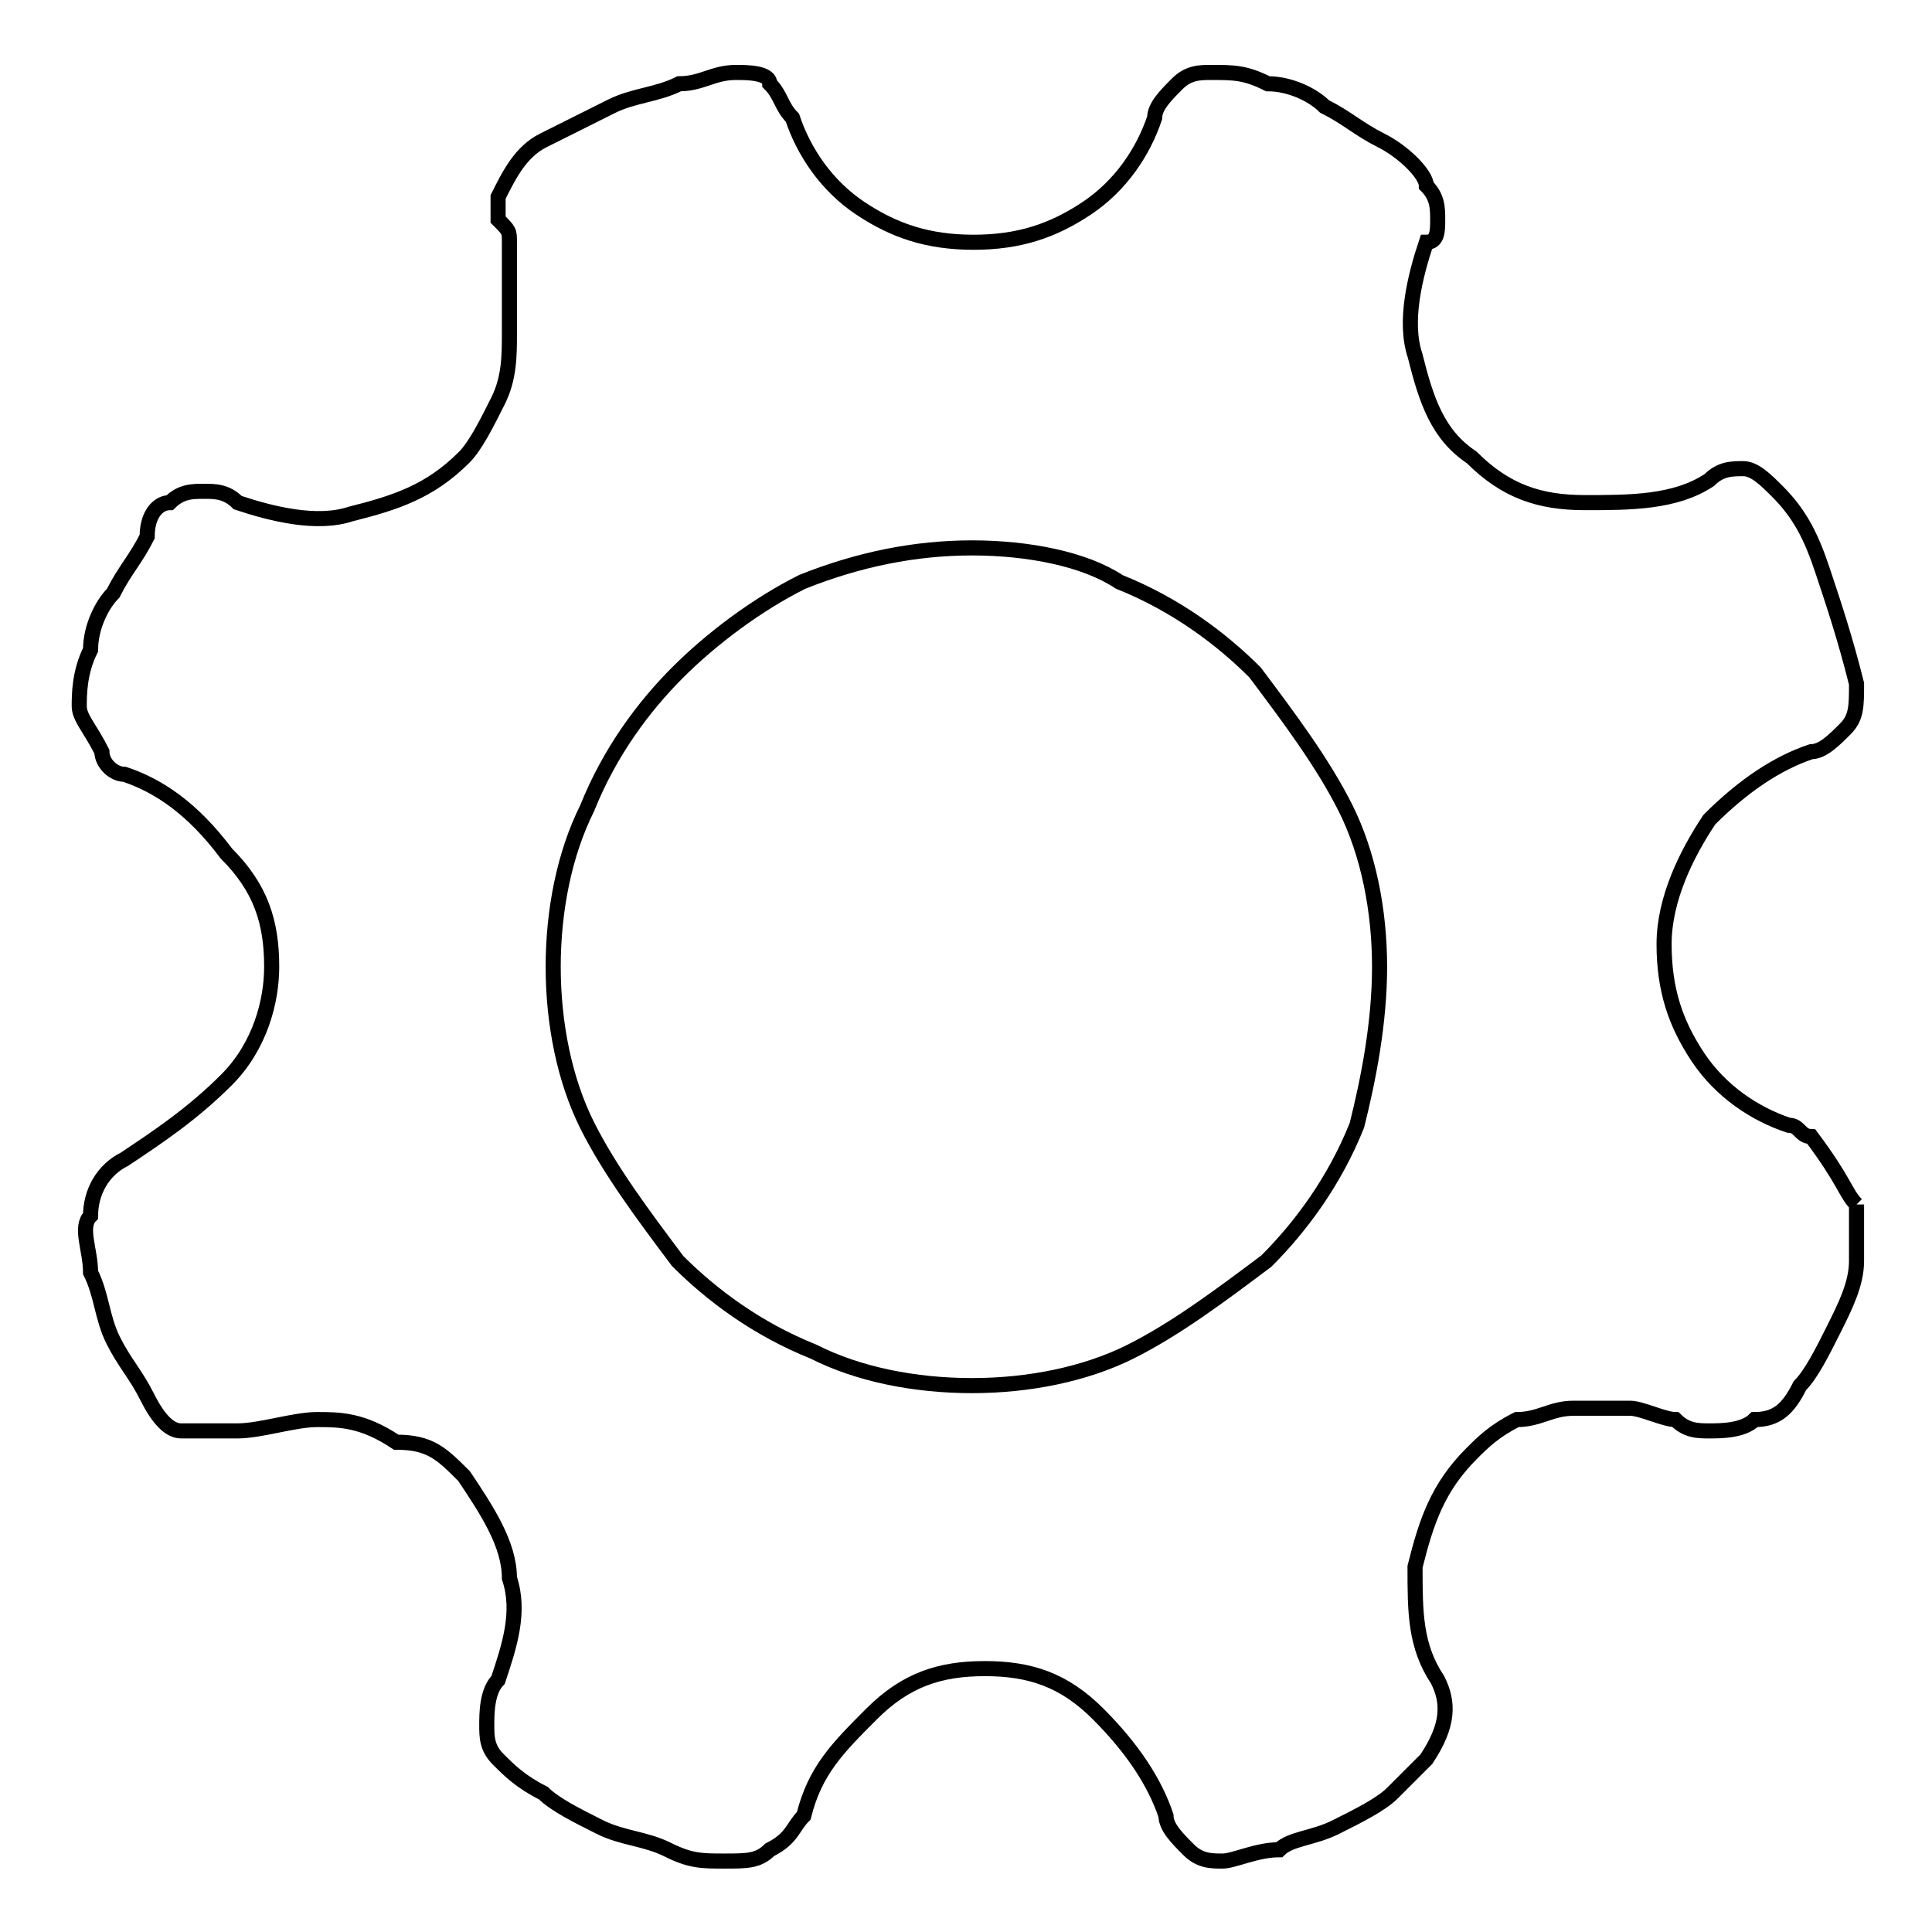
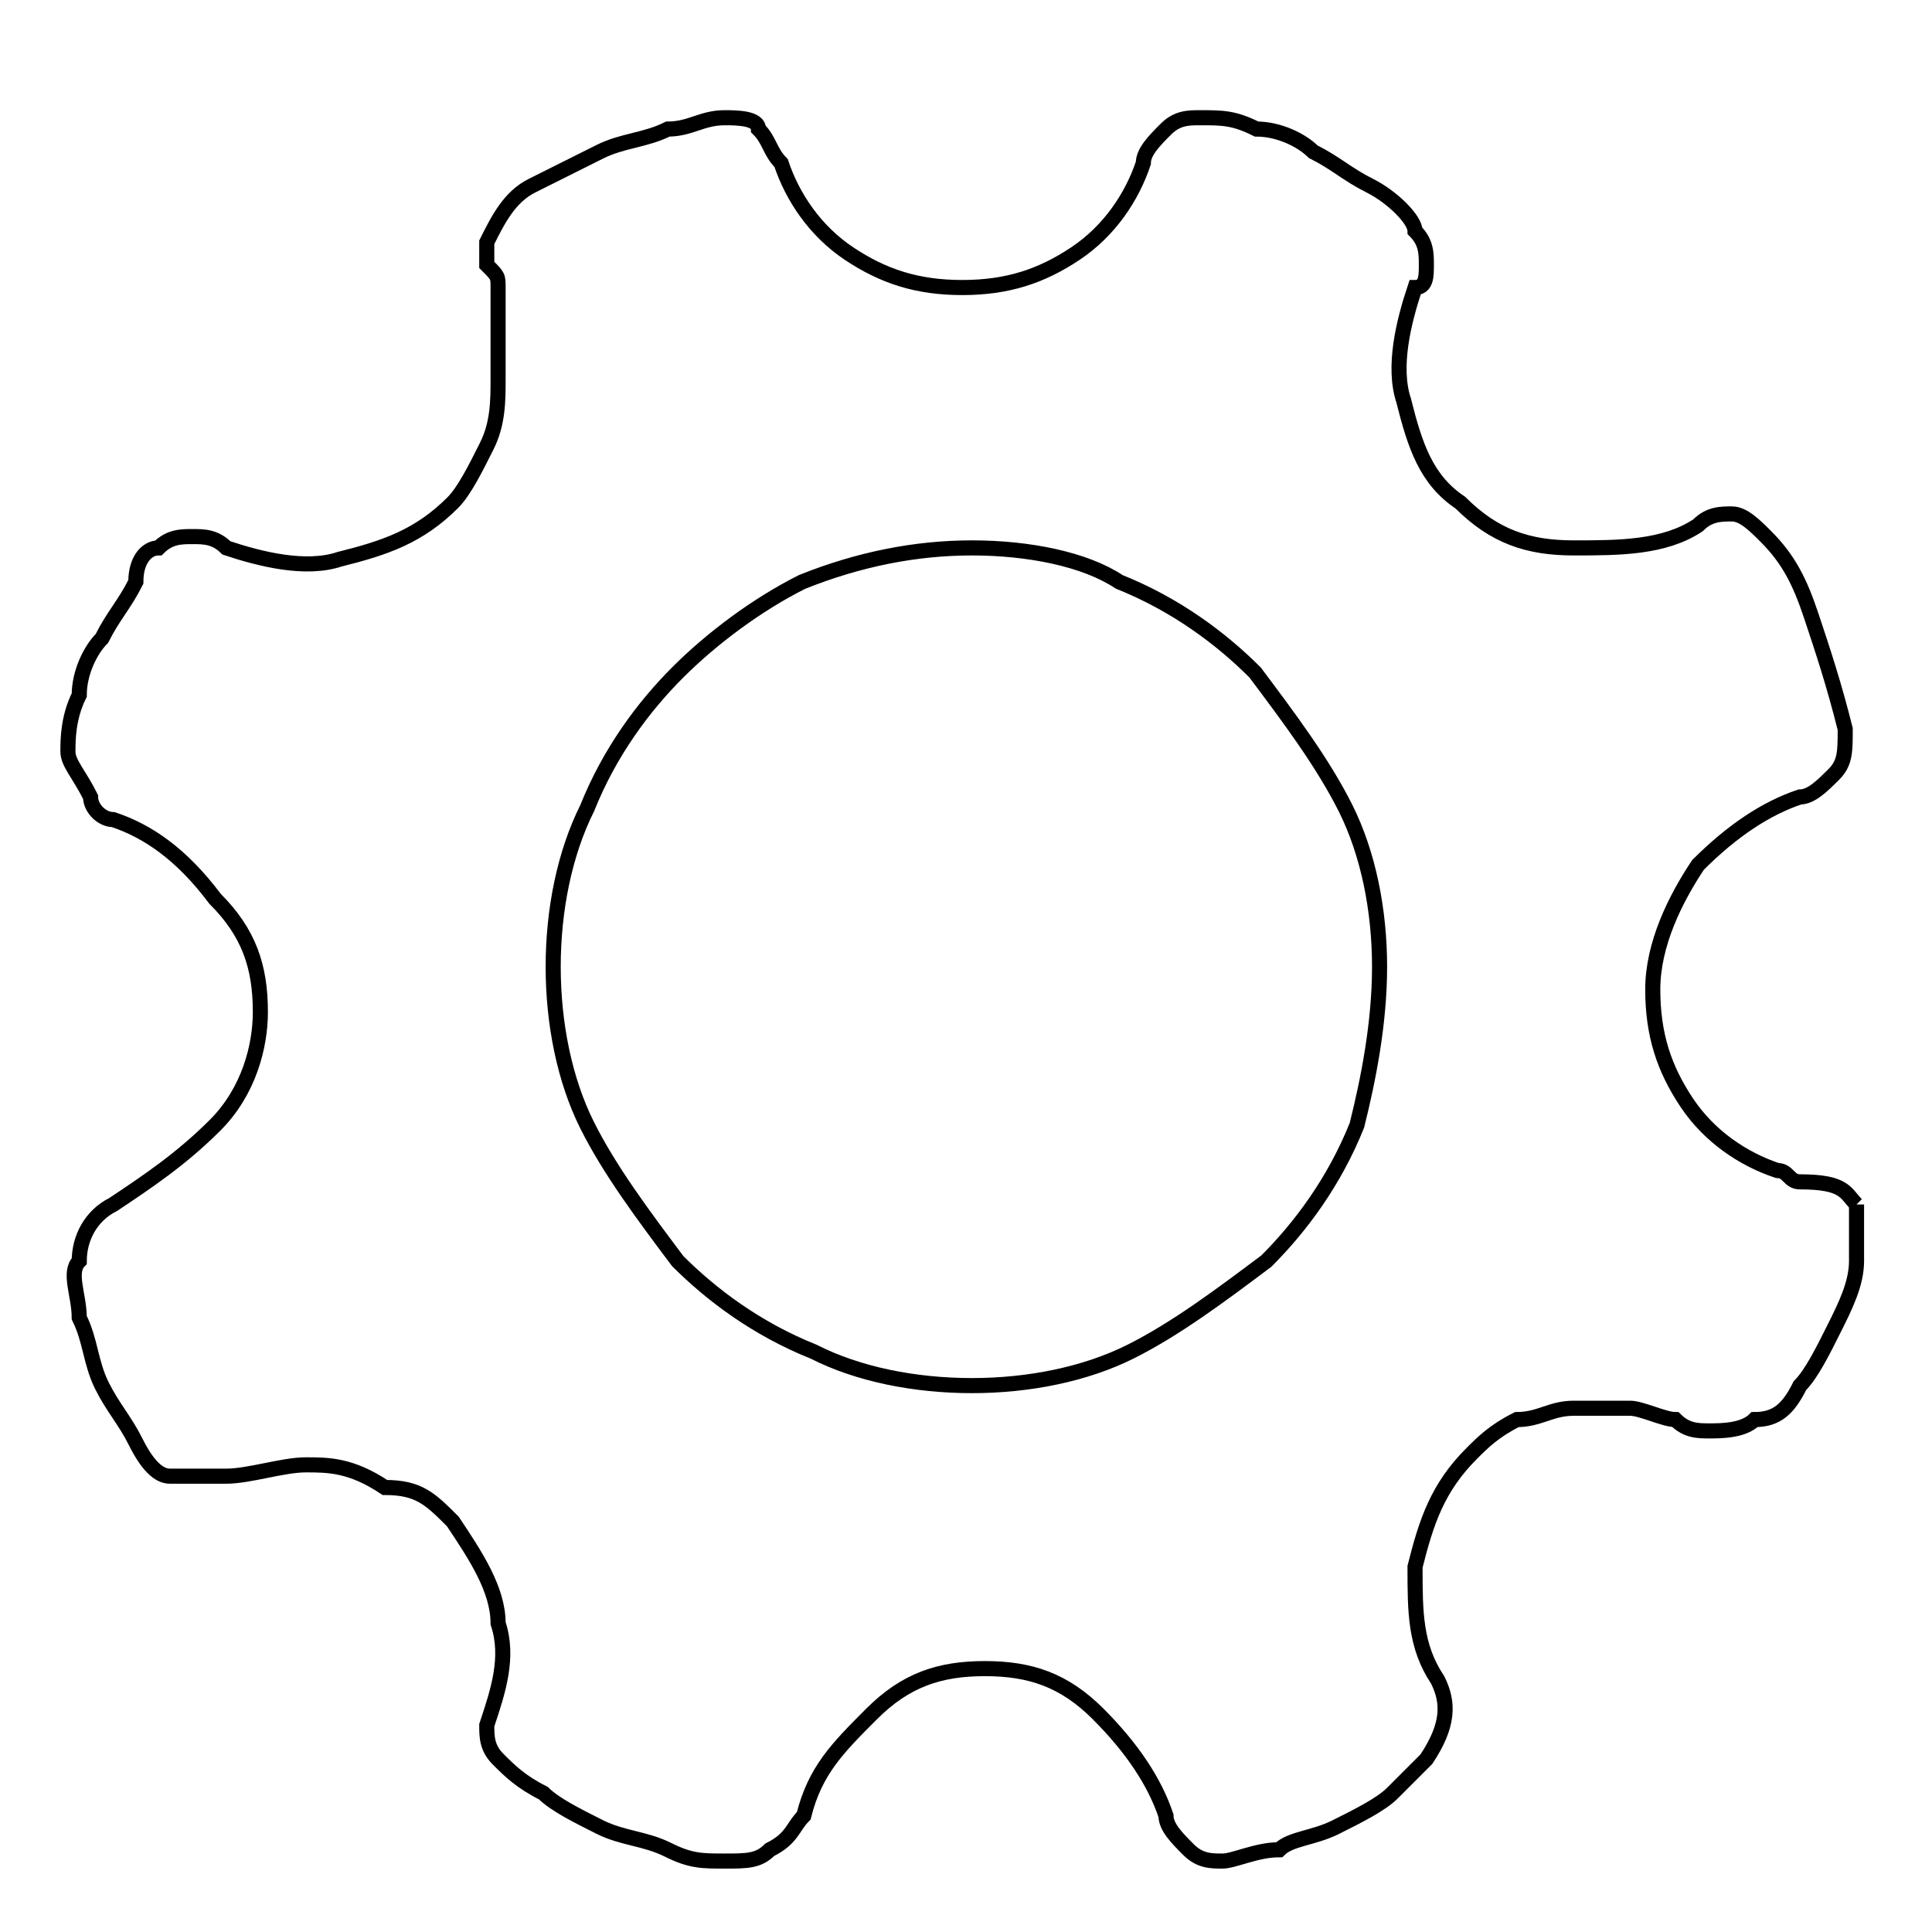
<svg xmlns="http://www.w3.org/2000/svg" version="1.1" x="0px" y="0px" viewBox="0 0 256 256" enable-background="new 0 0 256 256" xml:space="preserve">
  <g>
-     <path stroke-width="2" fill-opacity="0" stroke="#000000" d="M246,159.6v7.5c0,3-1.5,6-3,9s-3,6-4.5,7.5c-1.5,3-3,4.5-6,4.5c-1.5,1.5-4.5,1.5-6,1.5c-1.5,0-3,0-4.5-1.5 c-1.5,0-4.5-1.5-6-1.5h-7.5c-3,0-4.5,1.5-7.5,1.5c-3,1.5-4.5,3-6,4.5c-4.5,4.5-6,9-7.5,15c0,6,0,10.5,3,15c1.5,3,1.5,6-1.5,10.5 l-4.5,4.5c-1.5,1.5-4.5,3-7.5,4.5c-3,1.5-6,1.5-7.5,3c-3,0-6,1.5-7.5,1.5c-1.5,0-3,0-4.5-1.5c-1.5-1.5-3-3-3-4.5 c-1.5-4.5-4.5-9-9-13.5c-4.5-4.5-9-6-15-6c-6,0-10.5,1.5-15,6c-4.5,4.5-7.5,7.5-9,13.5c-1.5,1.5-1.5,3-4.5,4.5 c-1.5,1.5-3,1.5-6,1.5s-4.5,0-7.5-1.5c-3-1.5-6-1.5-9-3c-3-1.5-6-3-7.5-4.5c-3-1.5-4.5-3-6-4.5c-1.5-1.5-1.5-3-1.5-4.5 c0-1.5,0-4.5,1.5-6c1.5-4.5,3-9,1.5-13.5c0-4.5-3-9-6-13.5c-3-3-4.5-4.5-9-4.5c-4.5-3-7.5-3-10.5-3s-7.5,1.5-10.5,1.5h-7.5 c-1.5,0-3-1.5-4.5-4.5c-1.5-3-3-4.5-4.5-7.5s-1.5-6-3-9c0-3-1.5-6,0-7.5c0-3,1.5-6,4.5-7.5c4.5-3,9-6,13.5-10.5 c4.5-4.5,6-10.5,6-15c0-6-1.5-10.5-6-15c-4.5-6-9-9-13.5-10.5c-1.5,0-3-1.5-3-3c-1.5-3-3-4.5-3-6c0-1.5,0-4.5,1.5-7.5 c0-3,1.5-6,3-7.5c1.5-3,3-4.5,4.5-7.5c0-3,1.5-4.5,3-4.5c1.5-1.5,3-1.5,4.5-1.5c1.5,0,3,0,4.5,1.5c4.5,1.5,10.5,3,15,1.5 c6-1.5,10.5-3,15-7.5c1.5-1.5,3-4.5,4.5-7.5c1.5-3,1.5-6,1.5-9v-7.5v-4.5c0-1.5,0-1.5-1.5-3v-3c1.5-3,3-6,6-7.5l9-4.5 c3-1.5,6-1.5,9-3c3,0,4.5-1.5,7.5-1.5c1.5,0,4.5,0,4.5,1.5c1.5,1.5,1.5,3,3,4.5c1.5,4.5,4.5,9,9,12c4.5,3,9,4.5,15,4.5 s10.5-1.5,15-4.5c4.5-3,7.5-7.5,9-12c0-1.5,1.5-3,3-4.5c1.5-1.5,3-1.5,4.5-1.5c3,0,4.5,0,7.5,1.5c3,0,6,1.5,7.5,3 c3,1.5,4.5,3,7.5,4.5c3,1.5,6,4.5,6,6c1.5,1.5,1.5,3,1.5,4.5c0,1.5,0,3-1.5,3c-1.5,4.5-3,10.5-1.5,15c1.5,6,3,10.5,7.5,13.5 c4.5,4.5,9,6,15,6c6,0,12,0,16.5-3c1.5-1.5,3-1.5,4.5-1.5c1.5,0,3,1.5,4.5,3c3,3,4.5,6,6,10.5c1.5,4.5,3,9,4.5,15c0,3,0,4.5-1.5,6 c-1.5,1.5-3,3-4.5,3c-4.5,1.5-9,4.5-13.5,9c-3,4.5-6,10.5-6,16.5c0,6,1.5,10.5,4.5,15s7.5,7.5,12,9c1.5,0,1.5,1.5,3,1.5 C244.5,156.6,244.5,158.1,246,159.6 M128.8,183.6c7.5,0,15-1.5,21-4.5c6-3,12-7.5,18-12c4.5-4.5,9-10.5,12-18c1.5-6,3-13.5,3-21 c0-7.5-1.5-15-4.5-21c-3-6-7.5-12-12-18c-4.5-4.5-10.5-9-18-12c-4.5-3-12-4.5-19.5-4.5c-7.5,0-15,1.5-22.5,4.5c-6,3-12,7.5-16.5,12 c-4.5,4.5-9,10.5-12,18c-3,6-4.5,13.5-4.5,21c0,7.5,1.5,15,4.5,21c3,6,7.5,12,12,18c4.5,4.5,10.5,9,18,12 C113.7,182.1,121.2,183.6,128.8,183.6z" />
+     <path stroke-width="2" fill-opacity="0" stroke="#000000" d="M246,159.6v7.5c0,3-1.5,6-3,9s-3,6-4.5,7.5c-1.5,3-3,4.5-6,4.5c-1.5,1.5-4.5,1.5-6,1.5c-1.5,0-3,0-4.5-1.5 c-1.5,0-4.5-1.5-6-1.5h-7.5c-3,0-4.5,1.5-7.5,1.5c-3,1.5-4.5,3-6,4.5c-4.5,4.5-6,9-7.5,15c0,6,0,10.5,3,15c1.5,3,1.5,6-1.5,10.5 l-4.5,4.5c-1.5,1.5-4.5,3-7.5,4.5c-3,1.5-6,1.5-7.5,3c-3,0-6,1.5-7.5,1.5c-1.5,0-3,0-4.5-1.5c-1.5-1.5-3-3-3-4.5 c-1.5-4.5-4.5-9-9-13.5c-4.5-4.5-9-6-15-6c-6,0-10.5,1.5-15,6c-4.5,4.5-7.5,7.5-9,13.5c-1.5,1.5-1.5,3-4.5,4.5 c-1.5,1.5-3,1.5-6,1.5s-4.5,0-7.5-1.5c-3-1.5-6-1.5-9-3c-3-1.5-6-3-7.5-4.5c-3-1.5-4.5-3-6-4.5c-1.5-1.5-1.5-3-1.5-4.5 c1.5-4.5,3-9,1.5-13.5c0-4.5-3-9-6-13.5c-3-3-4.5-4.5-9-4.5c-4.5-3-7.5-3-10.5-3s-7.5,1.5-10.5,1.5h-7.5 c-1.5,0-3-1.5-4.5-4.5c-1.5-3-3-4.5-4.5-7.5s-1.5-6-3-9c0-3-1.5-6,0-7.5c0-3,1.5-6,4.5-7.5c4.5-3,9-6,13.5-10.5 c4.5-4.5,6-10.5,6-15c0-6-1.5-10.5-6-15c-4.5-6-9-9-13.5-10.5c-1.5,0-3-1.5-3-3c-1.5-3-3-4.5-3-6c0-1.5,0-4.5,1.5-7.5 c0-3,1.5-6,3-7.5c1.5-3,3-4.5,4.5-7.5c0-3,1.5-4.5,3-4.5c1.5-1.5,3-1.5,4.5-1.5c1.5,0,3,0,4.5,1.5c4.5,1.5,10.5,3,15,1.5 c6-1.5,10.5-3,15-7.5c1.5-1.5,3-4.5,4.5-7.5c1.5-3,1.5-6,1.5-9v-7.5v-4.5c0-1.5,0-1.5-1.5-3v-3c1.5-3,3-6,6-7.5l9-4.5 c3-1.5,6-1.5,9-3c3,0,4.5-1.5,7.5-1.5c1.5,0,4.5,0,4.5,1.5c1.5,1.5,1.5,3,3,4.5c1.5,4.5,4.5,9,9,12c4.5,3,9,4.5,15,4.5 s10.5-1.5,15-4.5c4.5-3,7.5-7.5,9-12c0-1.5,1.5-3,3-4.5c1.5-1.5,3-1.5,4.5-1.5c3,0,4.5,0,7.5,1.5c3,0,6,1.5,7.5,3 c3,1.5,4.5,3,7.5,4.5c3,1.5,6,4.5,6,6c1.5,1.5,1.5,3,1.5,4.5c0,1.5,0,3-1.5,3c-1.5,4.5-3,10.5-1.5,15c1.5,6,3,10.5,7.5,13.5 c4.5,4.5,9,6,15,6c6,0,12,0,16.5-3c1.5-1.5,3-1.5,4.5-1.5c1.5,0,3,1.5,4.5,3c3,3,4.5,6,6,10.5c1.5,4.5,3,9,4.5,15c0,3,0,4.5-1.5,6 c-1.5,1.5-3,3-4.5,3c-4.5,1.5-9,4.5-13.5,9c-3,4.5-6,10.5-6,16.5c0,6,1.5,10.5,4.5,15s7.5,7.5,12,9c1.5,0,1.5,1.5,3,1.5 C244.5,156.6,244.5,158.1,246,159.6 M128.8,183.6c7.5,0,15-1.5,21-4.5c6-3,12-7.5,18-12c4.5-4.5,9-10.5,12-18c1.5-6,3-13.5,3-21 c0-7.5-1.5-15-4.5-21c-3-6-7.5-12-12-18c-4.5-4.5-10.5-9-18-12c-4.5-3-12-4.5-19.5-4.5c-7.5,0-15,1.5-22.5,4.5c-6,3-12,7.5-16.5,12 c-4.5,4.5-9,10.5-12,18c-3,6-4.5,13.5-4.5,21c0,7.5,1.5,15,4.5,21c3,6,7.5,12,12,18c4.5,4.5,10.5,9,18,12 C113.7,182.1,121.2,183.6,128.8,183.6z" />
  </g>
</svg>